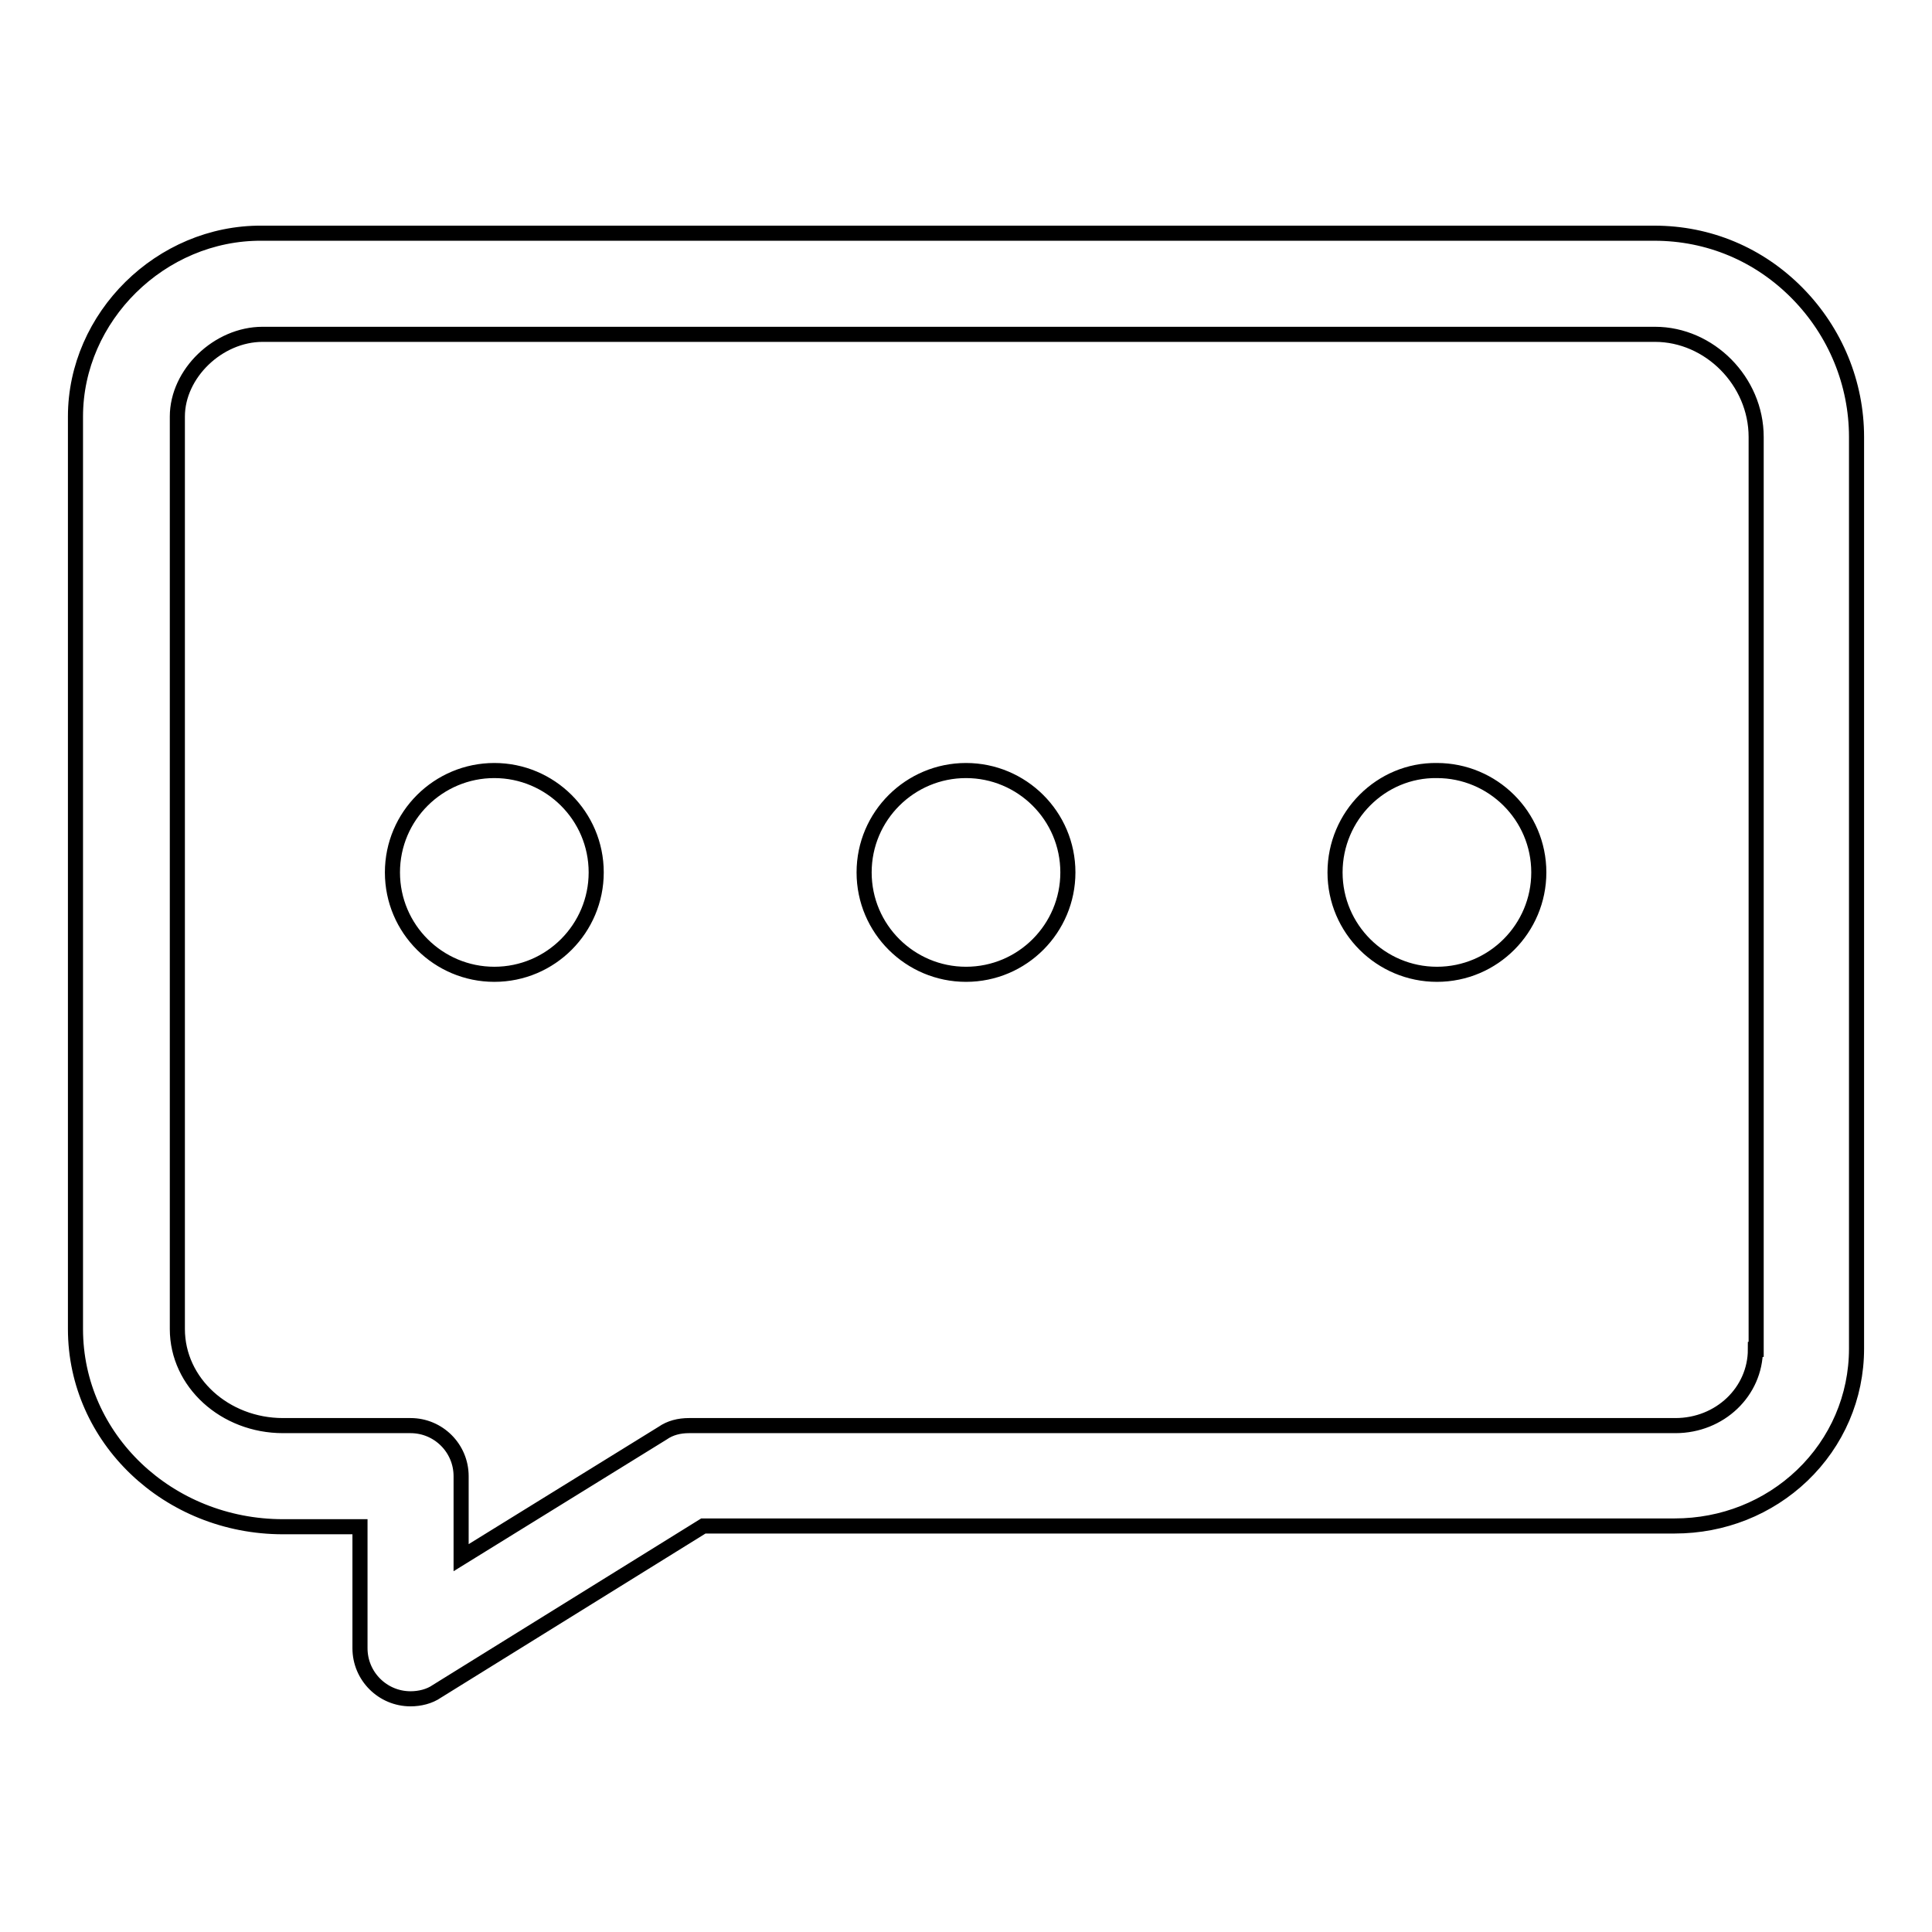
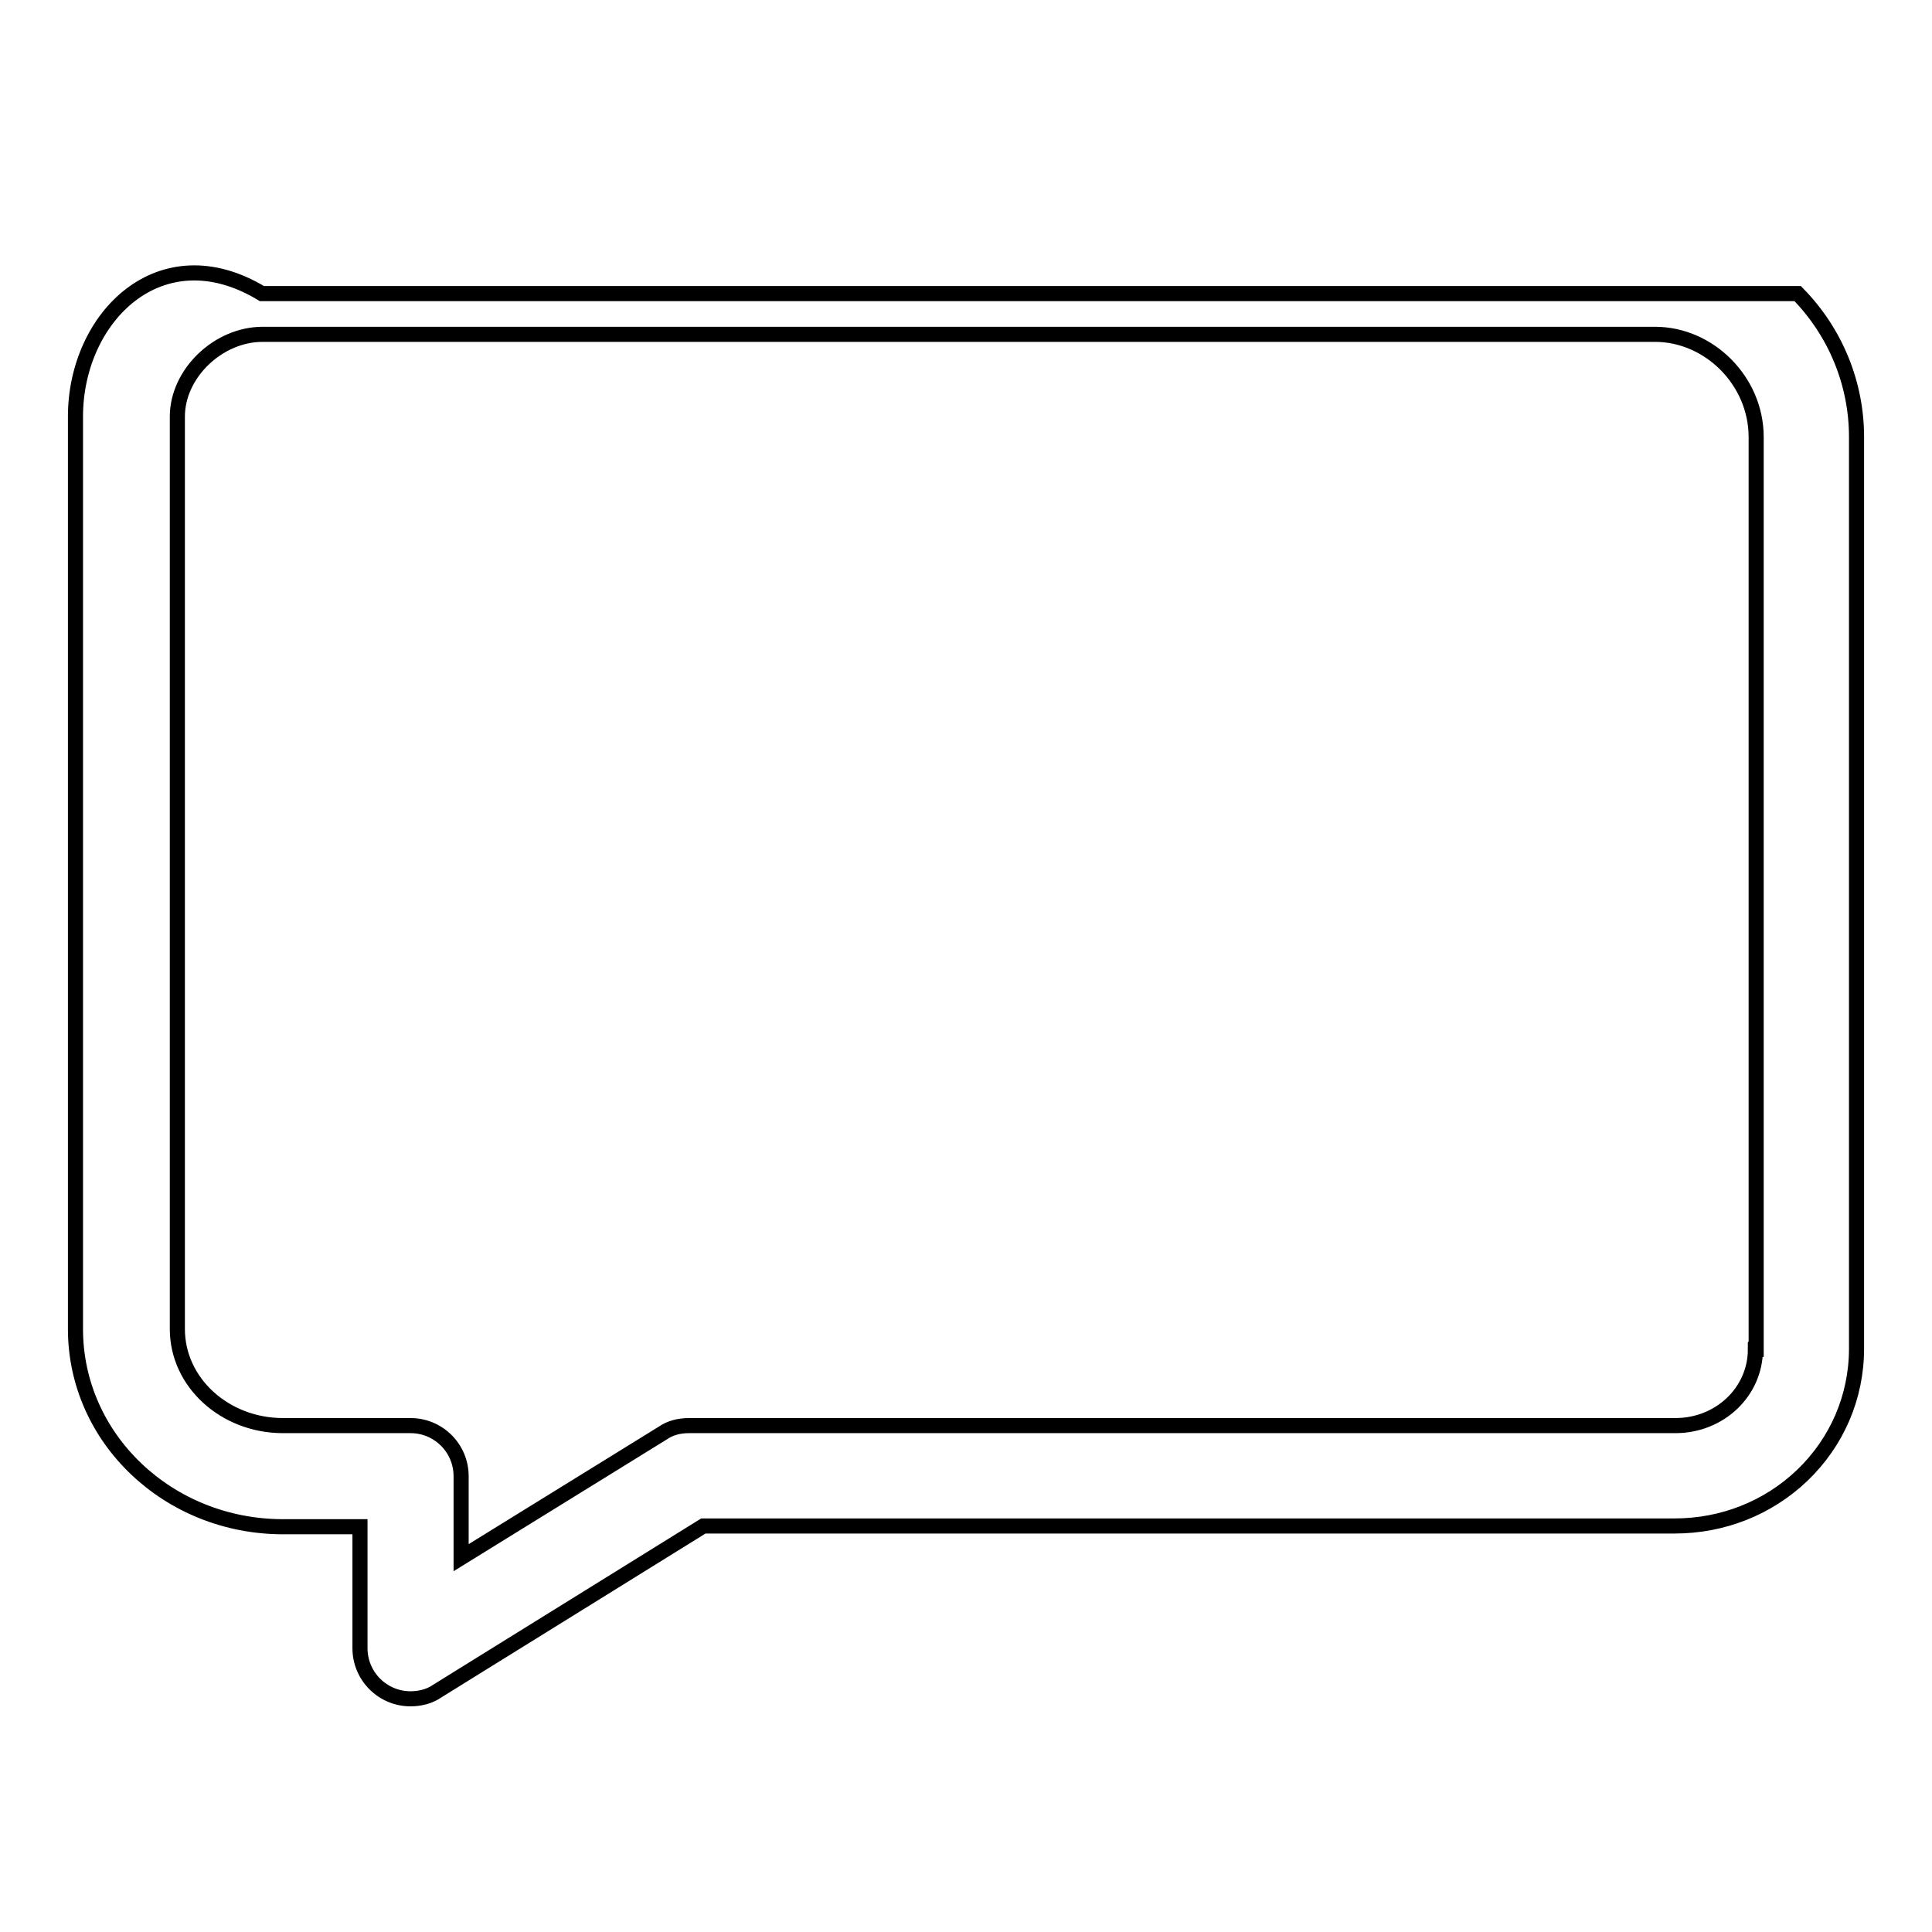
<svg xmlns="http://www.w3.org/2000/svg" version="1.1" x="0px" y="0px" viewBox="0 0 256 256" enable-background="new 0 0 256 256" xml:space="preserve">
  <g>
-     <path stroke-width="2" fill-opacity="0" stroke="#000000" d="M238.2,38.9c-5.1-5.2-11.8-8-19-8H34.7C21.3,30.8,10,42,10,55.2v120.9c0,14.5,12.3,26.2,27.5,26.2h10.2 v16.1c0,3.7,3,6.7,6.7,6.7c1.2,0,2.5-0.3,3.5-1l35.3-21.9h128.7c6.4,0,12.4-2.4,16.9-6.7c4.6-4.4,7.2-10.4,7.2-16.8V57.9 C246,50.8,243.2,44,238.2,38.9z M232.6,178.8c0,5.6-4.7,10.1-10.6,10.1H91.3c-1.3,0-2.5,0.3-3.5,1l-26.7,16.5v-10.8 c0-3.7-3-6.7-6.7-6.7H37.5c-7.7,0-14-5.7-14-12.8V55.2c0-5.7,5.4-10.9,11.3-10.9h184.5c7.2,0,13.4,6.2,13.4,13.6V178.8z" />
-     <path stroke-width="2" fill-opacity="0" stroke="#000000" d="M52,115.6c0,7.5,6.1,13.5,13.5,13.5c7.5,0,13.5-6.1,13.5-13.5c0,0,0,0,0,0c0-7.5-6.1-13.5-13.5-13.5 S52,108.1,52,115.6L52,115.6z" />
-     <path stroke-width="2" fill-opacity="0" stroke="#000000" d="M114.5,115.6c0,7.5,6.1,13.5,13.5,13.5c7.5,0,13.5-6.1,13.5-13.5c0-7.5-6.1-13.5-13.5-13.5 S114.5,108.1,114.5,115.6C114.5,115.6,114.5,115.6,114.5,115.6z" />
-     <path stroke-width="2" fill-opacity="0" stroke="#000000" d="M176.9,115.6c0,7.5,6.1,13.5,13.5,13.5c7.5,0,13.5-6.1,13.5-13.5c0,0,0,0,0,0c0-7.5-6.1-13.5-13.5-13.5 C183,102,176.9,108.1,176.9,115.6C176.9,115.6,176.9,115.6,176.9,115.6z" />
+     <path stroke-width="2" fill-opacity="0" stroke="#000000" d="M238.2,38.9H34.7C21.3,30.8,10,42,10,55.2v120.9c0,14.5,12.3,26.2,27.5,26.2h10.2 v16.1c0,3.7,3,6.7,6.7,6.7c1.2,0,2.5-0.3,3.5-1l35.3-21.9h128.7c6.4,0,12.4-2.4,16.9-6.7c4.6-4.4,7.2-10.4,7.2-16.8V57.9 C246,50.8,243.2,44,238.2,38.9z M232.6,178.8c0,5.6-4.7,10.1-10.6,10.1H91.3c-1.3,0-2.5,0.3-3.5,1l-26.7,16.5v-10.8 c0-3.7-3-6.7-6.7-6.7H37.5c-7.7,0-14-5.7-14-12.8V55.2c0-5.7,5.4-10.9,11.3-10.9h184.5c7.2,0,13.4,6.2,13.4,13.6V178.8z" />
  </g>
</svg>